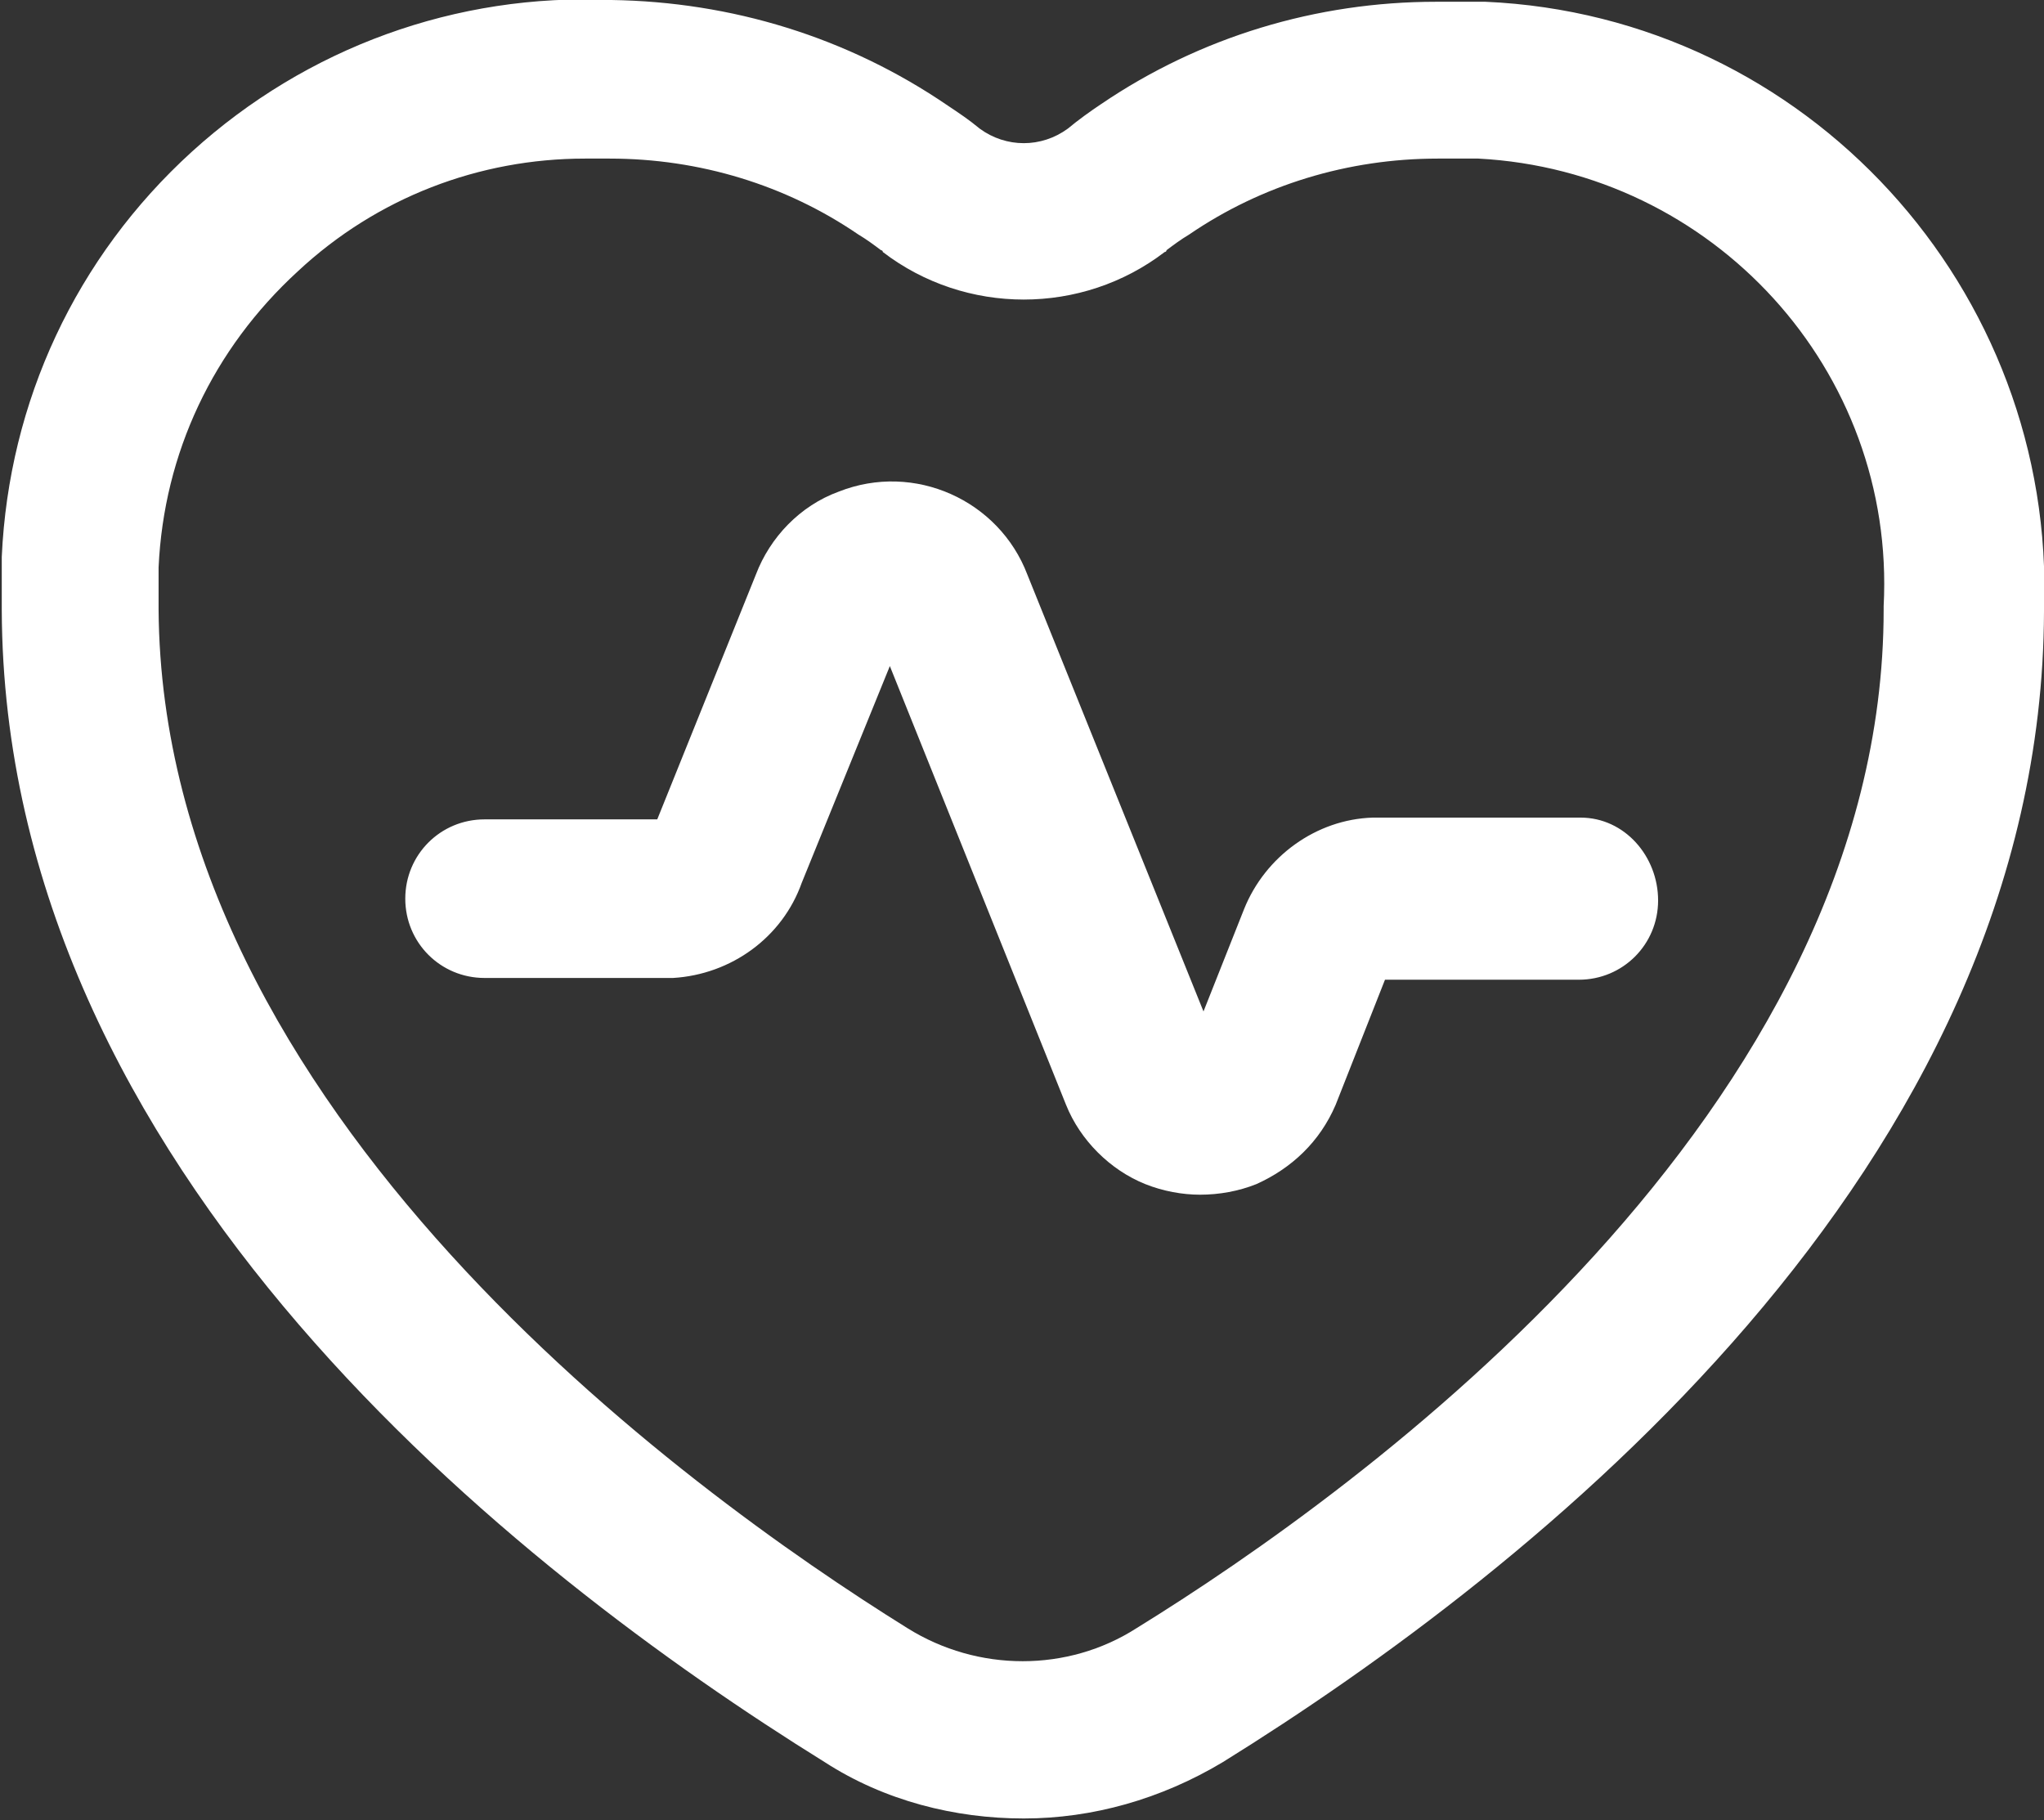
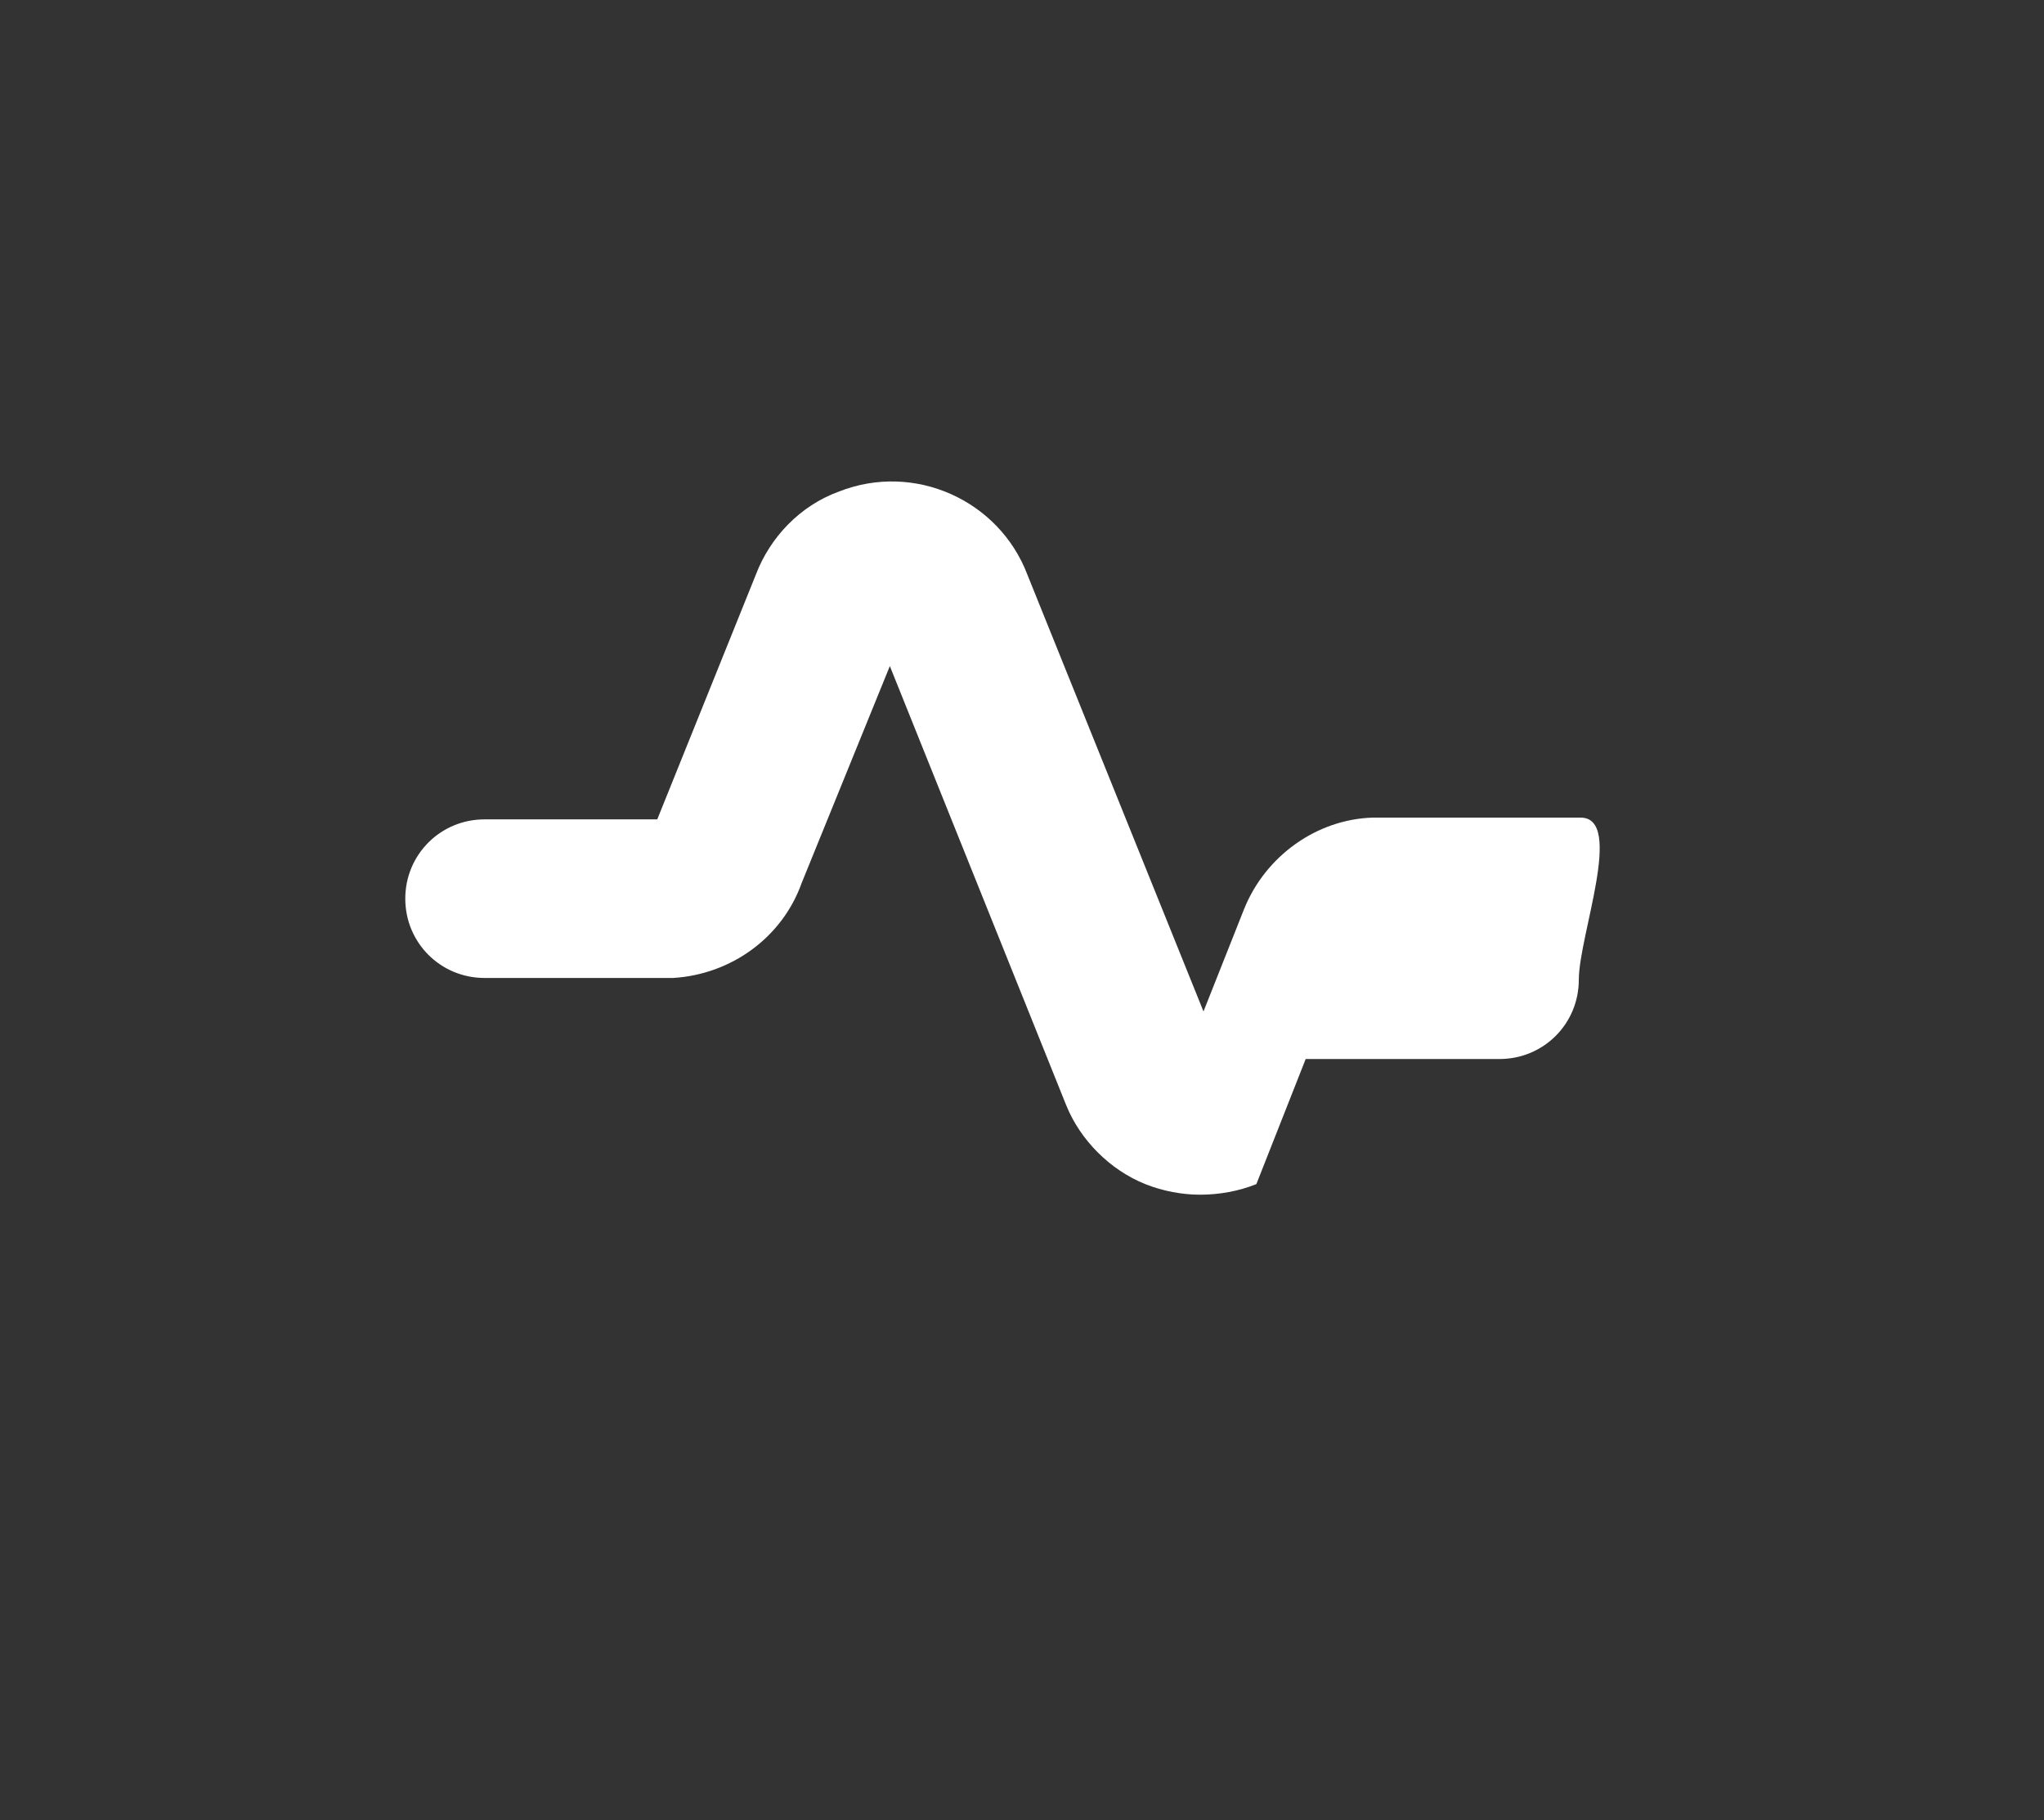
<svg xmlns="http://www.w3.org/2000/svg" version="1.1" id="Layer_1" x="0px" y="0px" viewBox="0 0 116 103.3" style="enable-background:new 0 0 116 103.3;" xml:space="preserve">
  <rect x="0" y="0" width="116" height="103.3" fill="#333333" stroke="none" />
  <style type="text/css">
	.st0{fill:#FFFFFF;}
</style>
  <g>
-     <path class="st0" d="M89.7,46.4H78.1c-0.1,0-0.1,0-0.2,0c-3.2,0.1-6.1,2.2-7.3,5.2l-2.3,5.8l-10-24.8c-1.6-4.2-6.4-6.4-10.7-4.7   c-2.2,0.8-3.9,2.6-4.7,4.7l-5.6,13.9h-9.8c-2.5,0-4.5,2-4.5,4.5s2,4.5,4.5,4.5H38c0.1,0,0.2,0,0.2,0c3.3-0.2,6.2-2.3,7.3-5.4   l5-12.3l10,24.9c0.8,2,2.5,3.7,4.5,4.5c1,0.4,2.1,0.6,3.1,0.6c1.1,0,2.2-0.2,3.2-0.6c2-0.9,3.6-2.4,4.5-4.5l2.8-7.1h11   c2.5,0,4.5-2,4.5-4.5S92.2,46.4,89.7,46.4z" />
-     <path class="st0" d="M84.3,0.1c-0.9,0-1.9,0-2.8,0c-6.8,0-13.4,2-19,5.8c-0.6,0.4-1.3,0.9-1.9,1.4c-1.5,1.1-3.5,1.1-5,0   c-0.6-0.5-1.2-0.9-1.8-1.3C48.1,2.1,41.5,0.1,34.7,0c-8.8-0.4-17.3,2.7-23.8,8.6c-6.6,6-10.4,14.2-10.8,23c0,1,0,2,0,3   C0.2,66.4,29.4,89.2,46.8,100c3.4,2.2,7.4,3.2,11.3,3.2c3.9,0,7.8-1.1,11.3-3.2c17.4-10.8,46.5-33.6,46.6-65.3   C116.7,16.4,102.5,0.9,84.3,0.1z M106.9,34.4c0,0.1,0,0.1,0,0.2c0,28.5-29.6,49.9-42.4,57.8c-3.9,2.5-9,2.5-13,0c0,0,0,0,0,0   C38.8,84.5,9.2,63,9,34.6c0-0.1,0-0.1,0-0.2c0-0.7,0-1.5,0-2.2c0.3-6.5,3.1-12.4,7.9-16.8C21.4,11.2,27.2,9,33.2,9   c0.4,0,0.8,0,1.2,0c0.1,0,0.1,0,0.2,0c5.1,0,10,1.5,14.1,4.3c0.5,0.3,0.9,0.6,1.3,0.9c0,0,0.1,0,0.1,0.1c4.7,3.6,11.3,3.6,16,0   c0,0,0.1,0,0.1-0.1c0.4-0.3,0.8-0.6,1.3-0.9C71.6,10.5,76.5,9,81.6,9c0,0,0,0,0,0c0,0,0.1,0,0.2,0c0.7,0,1.4,0,2.1,0   C97.2,9.7,107.6,21,106.9,34.4z" />
+     <path class="st0" d="M89.7,46.4H78.1c-0.1,0-0.1,0-0.2,0c-3.2,0.1-6.1,2.2-7.3,5.2l-2.3,5.8l-10-24.8c-1.6-4.2-6.4-6.4-10.7-4.7   c-2.2,0.8-3.9,2.6-4.7,4.7l-5.6,13.9h-9.8c-2.5,0-4.5,2-4.5,4.5s2,4.5,4.5,4.5H38c0.1,0,0.2,0,0.2,0c3.3-0.2,6.2-2.3,7.3-5.4   l5-12.3l10,24.9c0.8,2,2.5,3.7,4.5,4.5c1,0.4,2.1,0.6,3.1,0.6c1.1,0,2.2-0.2,3.2-0.6l2.8-7.1h11   c2.5,0,4.5-2,4.5-4.5S92.2,46.4,89.7,46.4z" />
  </g>
</svg>